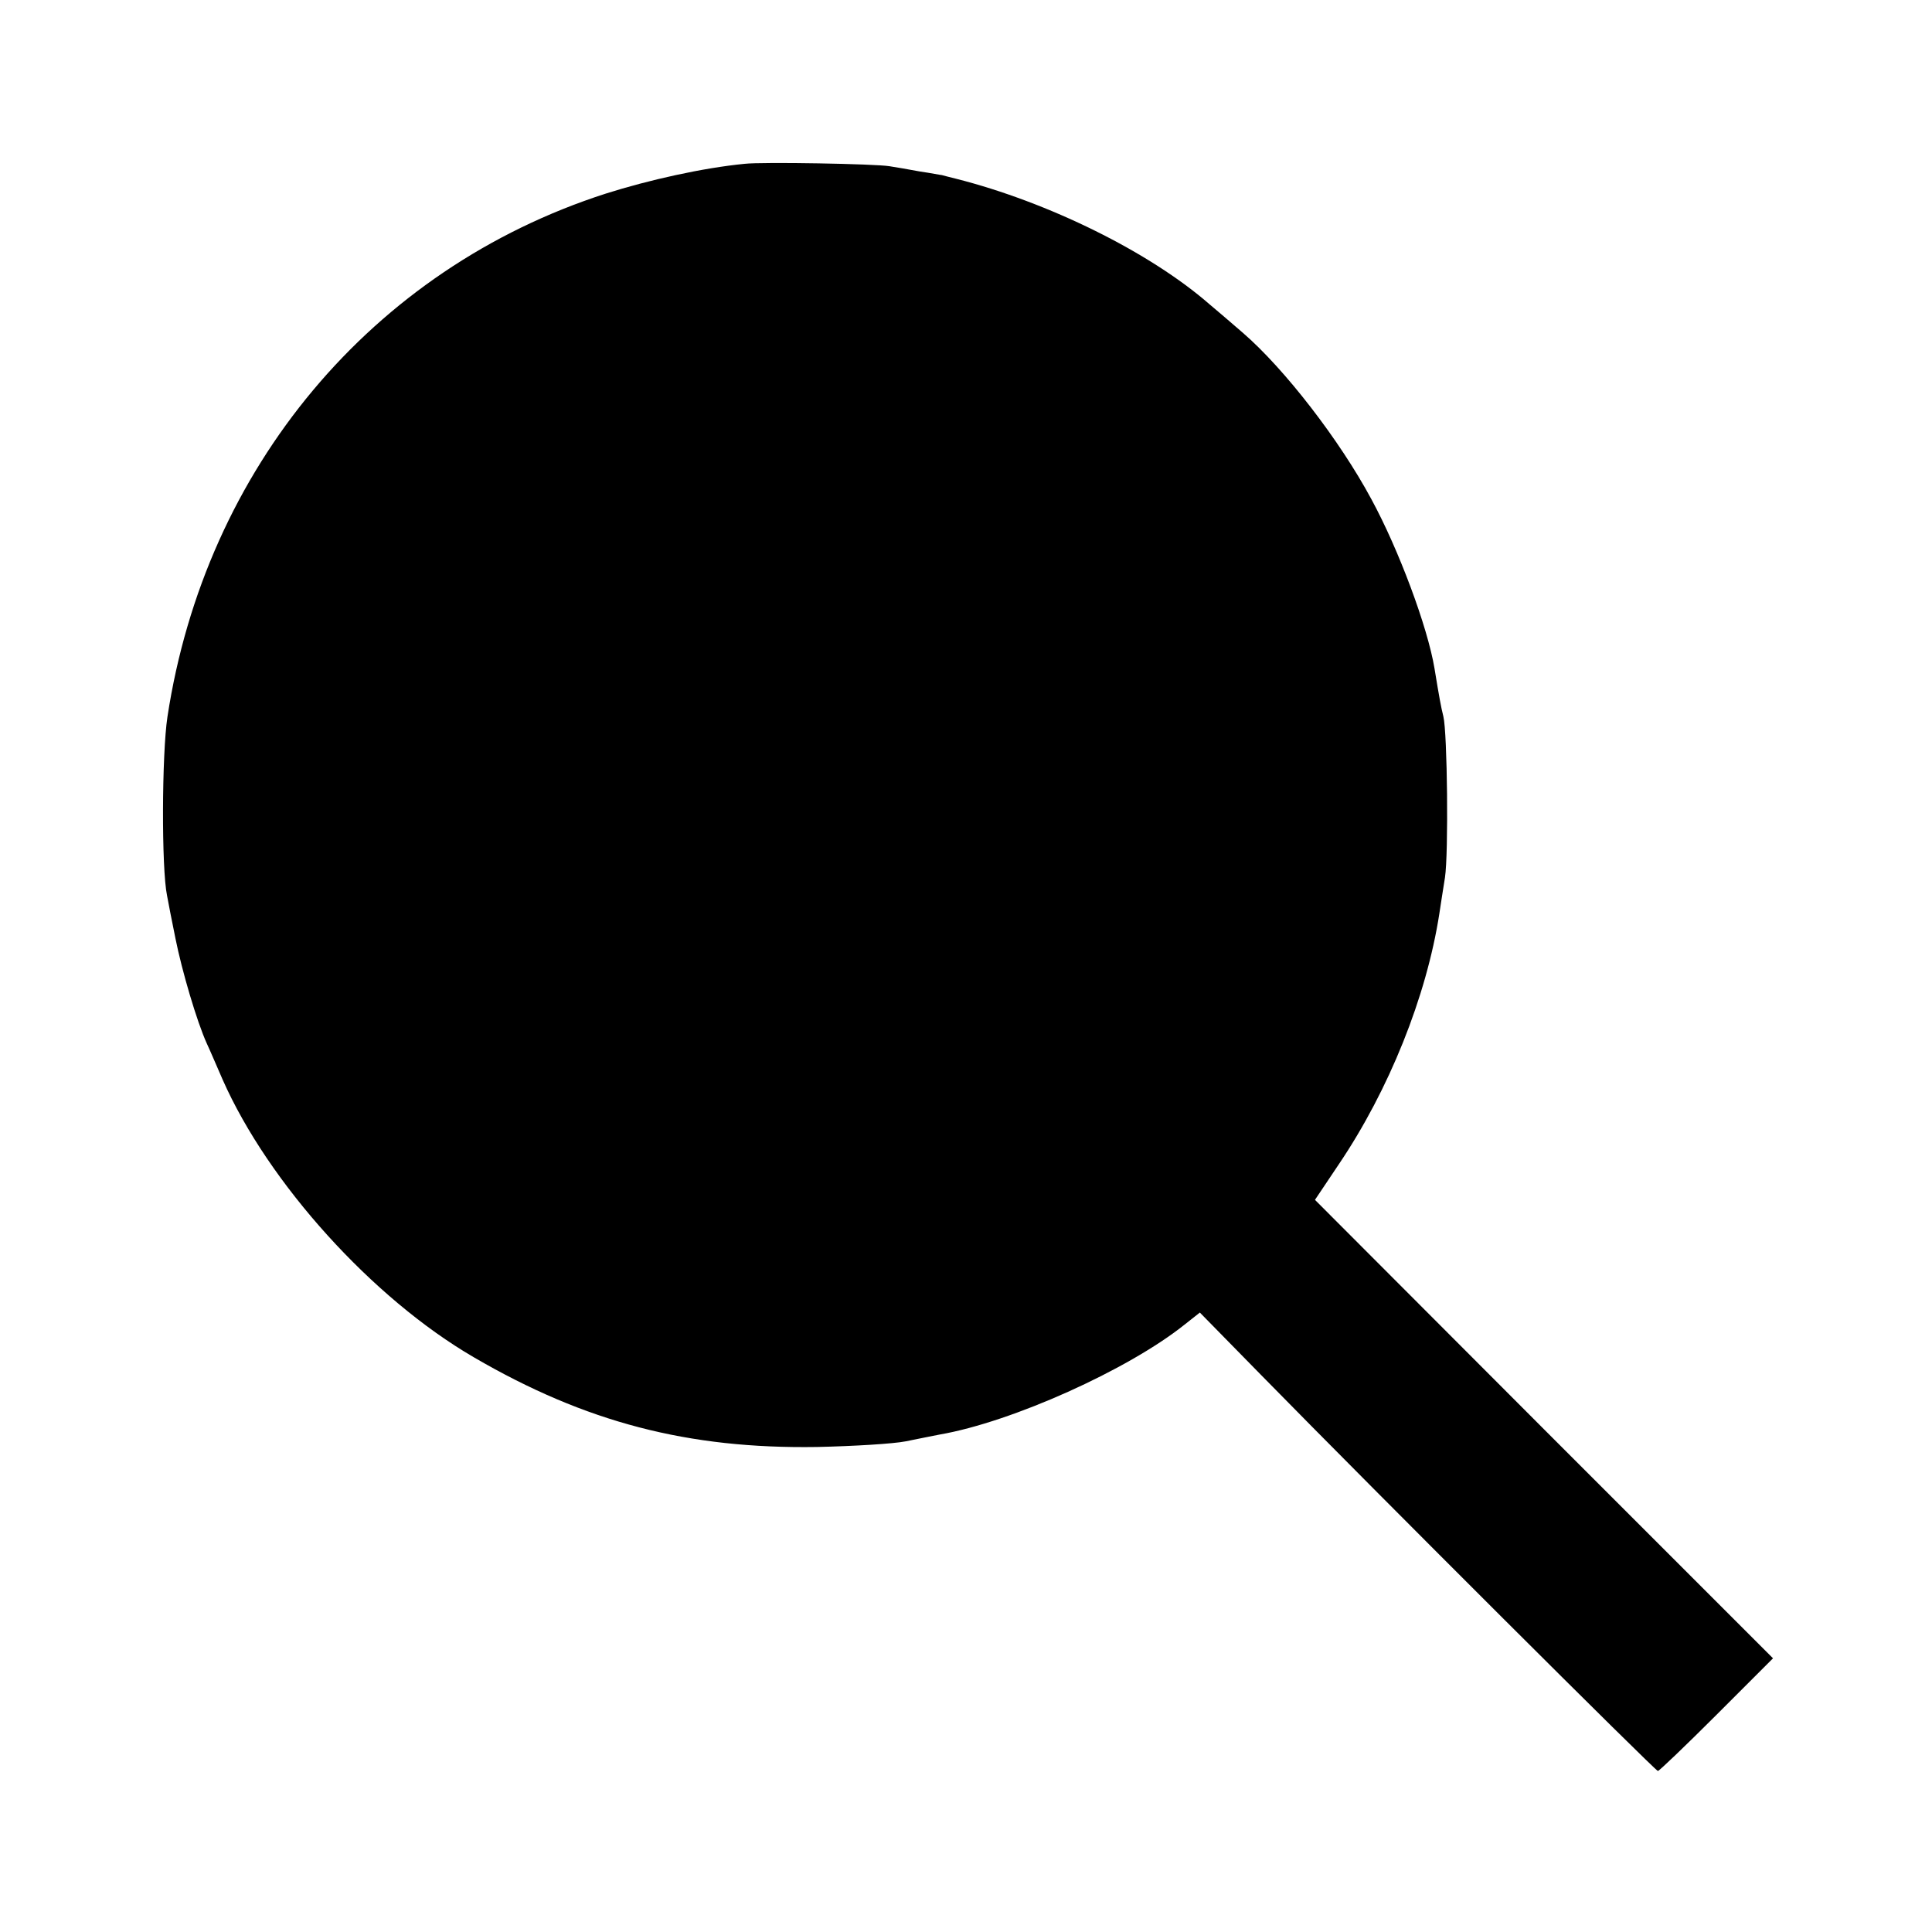
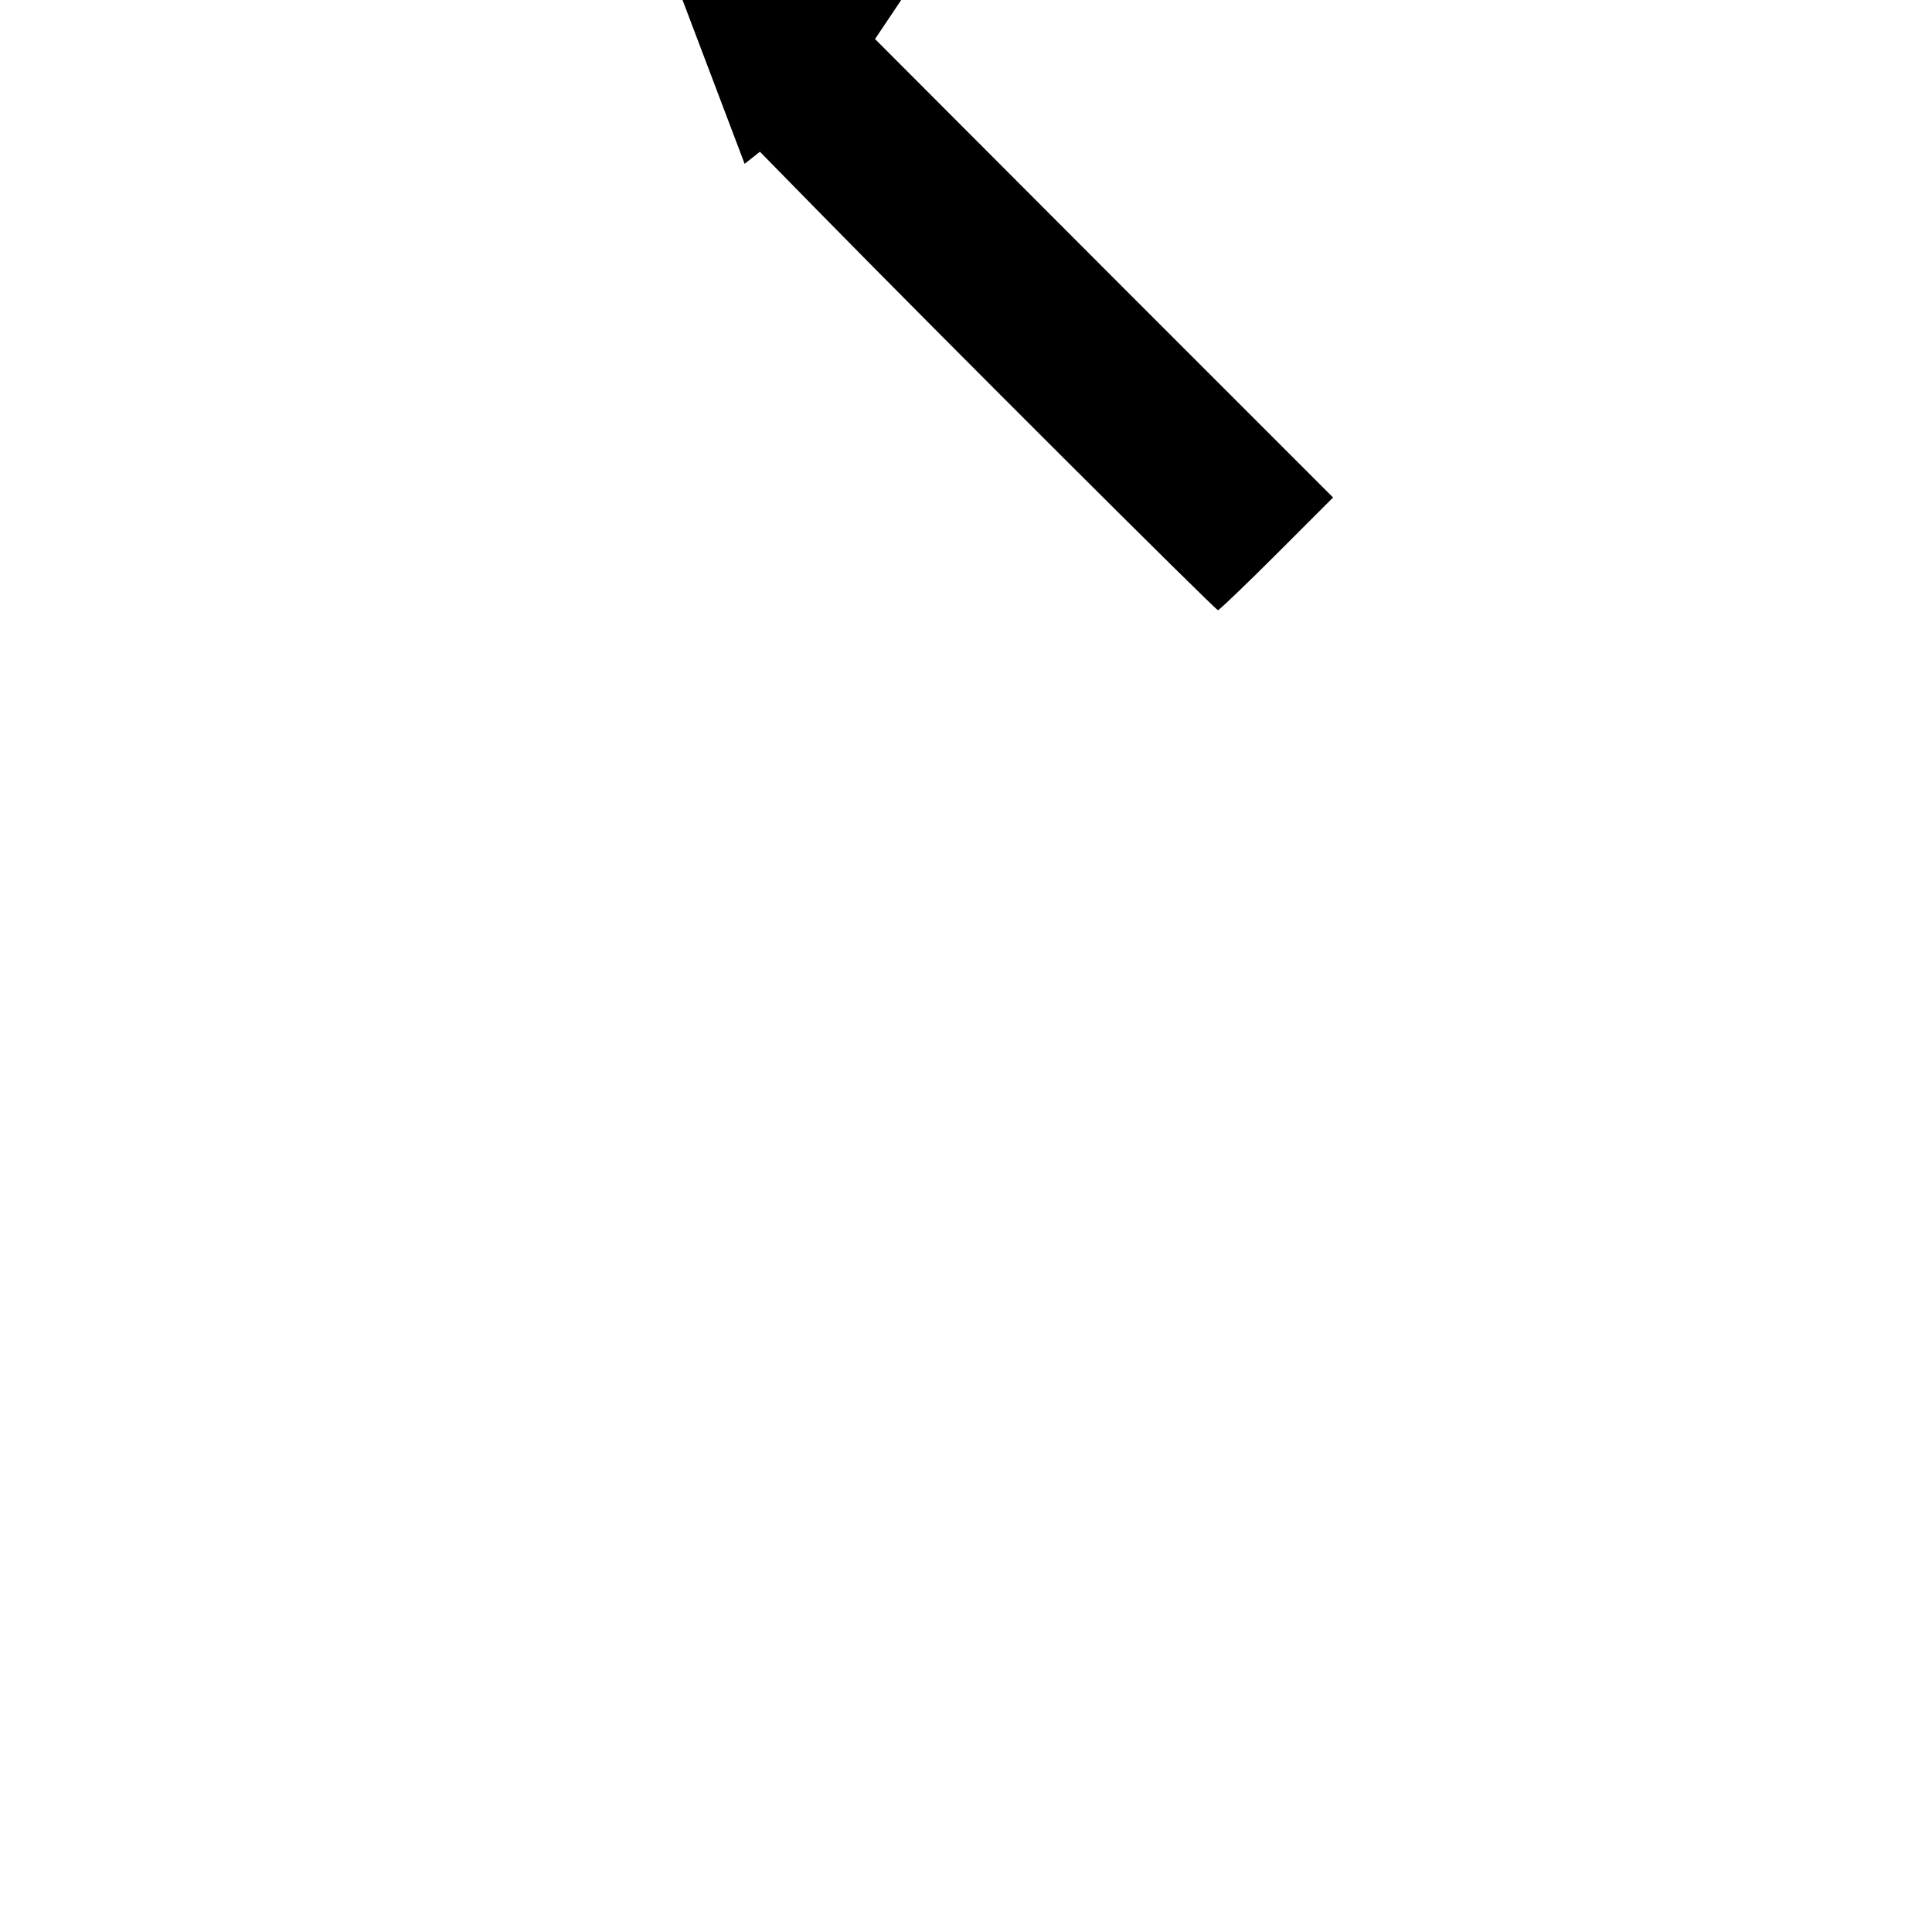
<svg xmlns="http://www.w3.org/2000/svg" version="1.0" width="480pt" height="480pt" viewBox="0 0 480 480" preserveAspectRatio="xMidYMid meet">
  <g transform="translate(0,480) scale(0.1,-0.1)" fill="#000000" stroke="none">
-     <path d="M1850 4393 c-103 -10 -238 -40 -345 -74 -581 -187 -995 -682 -1089 -1300 -14 -92 -15 -377 -1 -444 3 -16 12 -64 21 -107 16 -80 53 -206 78 -261 8 -17 25 -57 39 -89 114 -258 373 -544 624 -690 278 -162 533 -228 853 -223 91 2 190 8 220 14 30 6 69 14 85 17 179 31 468 161 608 273 l38 30 152 -155 c301 -307 980 -984 986 -984 3 0 69 63 146 140 l140 140 -569 569 -569 570 59 88 c125 185 218 417 250 623 3 19 9 60 14 90 9 60 6 359 -4 400 -6 24 -10 46 -22 119 -17 103 -89 296 -157 421 -79 147 -216 324 -319 413 -29 25 -66 57 -83 71 -149 130 -401 254 -630 312 -16 4 -32 8 -35 9 -3 0 -27 5 -55 9 -27 5 -61 11 -75 13 -34 6 -317 11 -360 6z" />
+     <path d="M1850 4393 l38 30 152 -155 c301 -307 980 -984 986 -984 3 0 69 63 146 140 l140 140 -569 569 -569 570 59 88 c125 185 218 417 250 623 3 19 9 60 14 90 9 60 6 359 -4 400 -6 24 -10 46 -22 119 -17 103 -89 296 -157 421 -79 147 -216 324 -319 413 -29 25 -66 57 -83 71 -149 130 -401 254 -630 312 -16 4 -32 8 -35 9 -3 0 -27 5 -55 9 -27 5 -61 11 -75 13 -34 6 -317 11 -360 6z" />
  </g>
</svg>